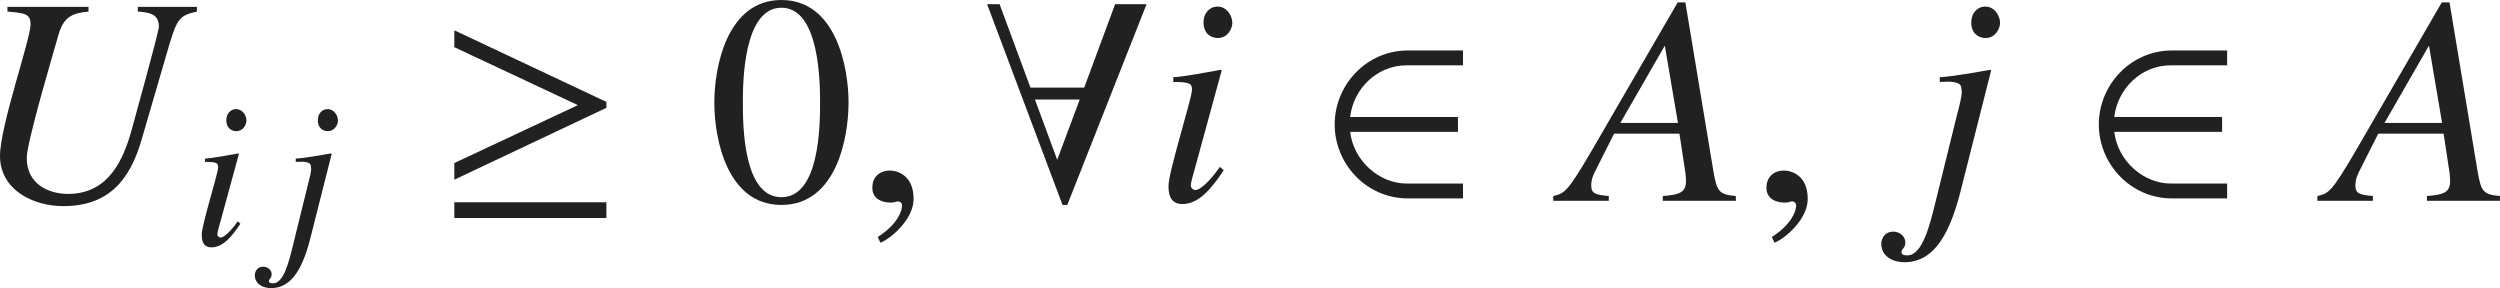
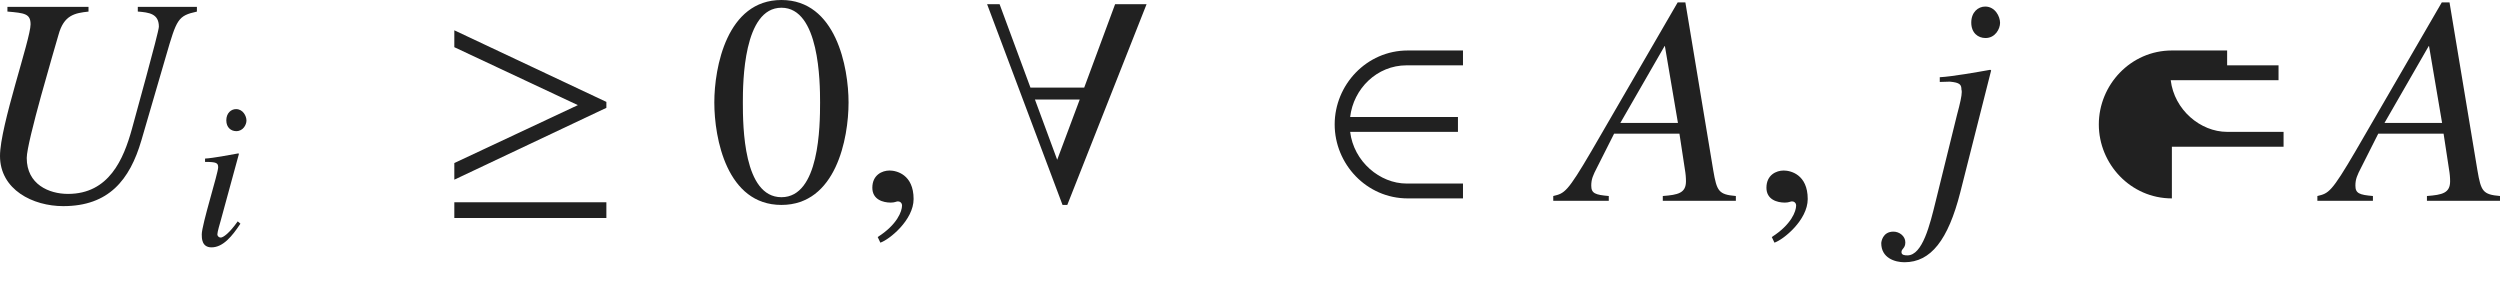
<svg xmlns="http://www.w3.org/2000/svg" version="1.1" id="レイヤー_1" x="0px" y="0px" viewBox="0 0 83.492 9.622" style="enable-background:new 0 0 83.492 9.622;" xml:space="preserve" preserveAspectRatio="xMinYMin meet">
  <g>
    <path style="fill:#212121;" d="M6.576,0.387c-0.635,0.14-0.674,0.248-1.031,1.479L4.721,4.691C4.334,6.011,3.63,6.884,2.112,6.884   C1.101,6.884,0,6.338,0,5.207C0,4.206,1.021,1.31,1.021,0.813c0-0.356-0.198-0.377-0.773-0.427V0.229h2.708v0.158   c-0.466,0.05-0.823,0.119-1.002,0.774c-0.129,0.456-1.061,3.58-1.061,4.115c0,0.883,0.744,1.2,1.378,1.2   c1.369,0,1.855-1.16,2.133-2.162c0.079-0.308,0.902-3.243,0.902-3.422c0-0.436-0.327-0.476-0.704-0.506V0.229h1.974V0.387z" />
  </g>
  <g>
    <path style="fill:#212121;" d="M8.029,7.47C7.759,7.879,7.453,8.261,7.064,8.261c-0.326,0-0.326-0.306-0.326-0.431   c0-0.326,0.548-2.048,0.548-2.242c0-0.146-0.056-0.181-0.438-0.181V5.296c0.264-0.014,0.84-0.124,1.111-0.173l0.021,0.014   L7.37,7.372C7.342,7.47,7.259,7.747,7.259,7.83c0,0.049,0.049,0.104,0.111,0.104c0.083,0,0.285-0.139,0.569-0.541L8.029,7.47z    M7.891,4.38c-0.173,0-0.333-0.118-0.333-0.361c0-0.242,0.16-0.375,0.326-0.375c0.229,0,0.347,0.229,0.347,0.382   C8.231,4.165,8.12,4.38,7.891,4.38z" />
-     <path style="fill:#212121;" d="M10.28,6.178c0.076-0.284,0.111-0.444,0.111-0.534c0-0.021,0-0.042-0.007-0.056   c0-0.118-0.035-0.167-0.271-0.188L9.877,5.407V5.296c0.285-0.014,0.91-0.124,1.18-0.173l0.021,0.014L10.356,7.99   c-0.285,1.11-0.688,1.632-1.305,1.632c-0.229,0-0.542-0.104-0.542-0.444c0-0.028,0.028-0.271,0.285-0.271   c0.139,0,0.278,0.104,0.278,0.25c0,0.146-0.09,0.146-0.09,0.229c0,0.069,0.076,0.076,0.139,0.076c0.354,0,0.528-0.722,0.66-1.257   L10.28,6.178z M10.947,4.38c-0.174,0-0.333-0.118-0.333-0.361c0-0.242,0.16-0.375,0.326-0.375c0.229,0,0.347,0.229,0.347,0.382   C11.287,4.165,11.176,4.38,10.947,4.38z" />
  </g>
  <g>
    <path style="fill:#212121;" d="M15.173,6.001V5.445l4.126-1.934l-4.126-1.935V1.012l5.078,2.391v0.198L15.173,6.001z M15.173,7.28   V6.755h5.078V7.28H15.173z" />
  </g>
  <g>
    <path style="fill:#212121;" d="M28.339,3.422c0,1.2-0.417,3.422-2.242,3.422c-1.825,0-2.241-2.222-2.241-3.422   c0-1.17,0.417-3.422,2.241-3.422C27.923,0,28.339,2.252,28.339,3.422z M24.809,3.422c0,0.804,0.02,3.164,1.289,3.164   s1.29-2.38,1.29-3.164c0-0.674-0.02-3.164-1.29-3.164S24.809,2.748,24.809,3.422z" />
  </g>
  <g>
    <path style="fill:#212121;" d="M29.401,8.104l-0.089-0.188c0.655-0.416,0.813-0.863,0.813-1.051c0-0.09-0.069-0.14-0.139-0.14   c-0.02,0-0.049,0.01-0.089,0.021c-0.03,0.01-0.08,0.02-0.149,0.02c-0.258,0-0.615-0.1-0.615-0.496c0-0.427,0.327-0.575,0.575-0.575   c0.228,0,0.803,0.129,0.803,0.952C30.512,7.35,29.699,8.004,29.401,8.104z" />
  </g>
  <g>
    <path style="fill:#212121;" d="M35.644,6.844h-0.159L32.966,0.14h0.417l1.031,2.786h1.795l1.032-2.786h1.051L35.644,6.844z    M34.563,3.323l0.744,2.013l0.753-2.013H34.563z" />
  </g>
  <g>
-     <path style="fill:#212121;" d="M40.869,5.684c-0.387,0.585-0.823,1.131-1.378,1.131c-0.466,0-0.466-0.437-0.466-0.615   c0-0.466,0.784-2.926,0.784-3.203c0-0.209-0.079-0.259-0.625-0.259V2.579c0.377-0.02,1.2-0.179,1.587-0.248l0.03,0.02l-0.873,3.194   c-0.04,0.139-0.159,0.535-0.159,0.654c0,0.069,0.069,0.148,0.159,0.148c0.119,0,0.407-0.198,0.813-0.773L40.869,5.684z M40.67,1.27   c-0.248,0-0.476-0.168-0.476-0.516c0-0.347,0.228-0.535,0.466-0.535c0.327,0,0.496,0.327,0.496,0.545   C41.156,0.963,40.998,1.27,40.67,1.27z" />
-   </g>
+     </g>
  <g>
    <path style="fill:#212121;" d="M47.014,6.626c-1.378,0-2.44-1.15-2.44-2.47s1.062-2.47,2.44-2.47h1.845v0.496h-1.884   c-0.992,0-1.775,0.783-1.884,1.726h3.6v0.496h-3.6c0.119,0.991,0.992,1.726,1.884,1.726h1.884v0.496H47.014z" />
  </g>
  <g>
    <path style="fill:#212121;" d="M56.286,0.08l0.932,5.613c0.119,0.694,0.179,0.804,0.754,0.853v0.159h-2.44V6.546   c0.516-0.039,0.774-0.099,0.774-0.495c0-0.01,0-0.149-0.02-0.288l-0.198-1.299h-2.182l-0.565,1.12   c-0.139,0.269-0.198,0.397-0.198,0.615c0,0.258,0.129,0.308,0.585,0.347v0.159h-1.854V6.546c0.377-0.089,0.466-0.118,1.279-1.507   l2.876-4.959H56.286z M56.038,4.106l-0.436-2.568h-0.01l-1.478,2.568H56.038z" />
  </g>
  <g>
    <path style="fill:#212121;" d="M59.261,8.104l-0.089-0.188c0.655-0.416,0.813-0.863,0.813-1.051c0-0.09-0.069-0.14-0.139-0.14   c-0.02,0-0.049,0.01-0.089,0.021c-0.03,0.01-0.08,0.02-0.149,0.02c-0.258,0-0.615-0.1-0.615-0.496c0-0.427,0.328-0.575,0.576-0.575   c0.228,0,0.803,0.129,0.803,0.952C60.372,7.35,59.559,8.004,59.261,8.104z" />
  </g>
  <g>
    <path style="fill:#212121;" d="M65.357,3.839c0.109-0.407,0.159-0.635,0.159-0.764c0-0.03,0-0.06-0.01-0.079   c0-0.169-0.05-0.238-0.387-0.269l-0.337,0.01V2.579c0.407-0.02,1.299-0.179,1.686-0.248l0.03,0.02l-1.032,4.077   c-0.406,1.587-0.982,2.33-1.864,2.33c-0.328,0-0.774-0.148-0.774-0.635c0-0.039,0.04-0.387,0.407-0.387   c0.198,0,0.397,0.149,0.397,0.357s-0.129,0.208-0.129,0.327c0,0.1,0.109,0.109,0.198,0.109c0.506,0,0.754-1.031,0.942-1.796   L65.357,3.839z M66.31,1.27c-0.248,0-0.476-0.168-0.476-0.516c0-0.347,0.228-0.535,0.466-0.535c0.327,0,0.496,0.327,0.496,0.545   C66.795,0.963,66.637,1.27,66.31,1.27z" />
  </g>
  <g>
-     <path style="fill:#212121;" d="M72.534,6.626c-1.378,0-2.44-1.15-2.44-2.47s1.062-2.47,2.44-2.47h1.845v0.496h-1.884   c-0.992,0-1.775,0.783-1.885,1.726h3.601v0.496h-3.601c0.119,0.991,0.992,1.726,1.885,1.726h1.884v0.496H72.534z" />
+     <path style="fill:#212121;" d="M72.534,6.626c-1.378,0-2.44-1.15-2.44-2.47s1.062-2.47,2.44-2.47h1.845v0.496h-1.884   h3.601v0.496h-3.601c0.119,0.991,0.992,1.726,1.885,1.726h1.884v0.496H72.534z" />
  </g>
  <g>
    <path style="fill:#212121;" d="M81.806,0.08l0.933,5.613c0.119,0.694,0.178,0.804,0.753,0.853v0.159h-2.44V6.546   c0.516-0.039,0.774-0.099,0.774-0.495c0-0.01,0-0.149-0.02-0.288l-0.198-1.299h-2.182l-0.565,1.12   c-0.139,0.269-0.198,0.397-0.198,0.615c0,0.258,0.129,0.308,0.585,0.347v0.159h-1.855V6.546c0.377-0.089,0.466-0.118,1.279-1.507   l2.876-4.959H81.806z M81.558,4.106l-0.436-2.568h-0.01l-1.478,2.568H81.558z" />
  </g>
</svg>